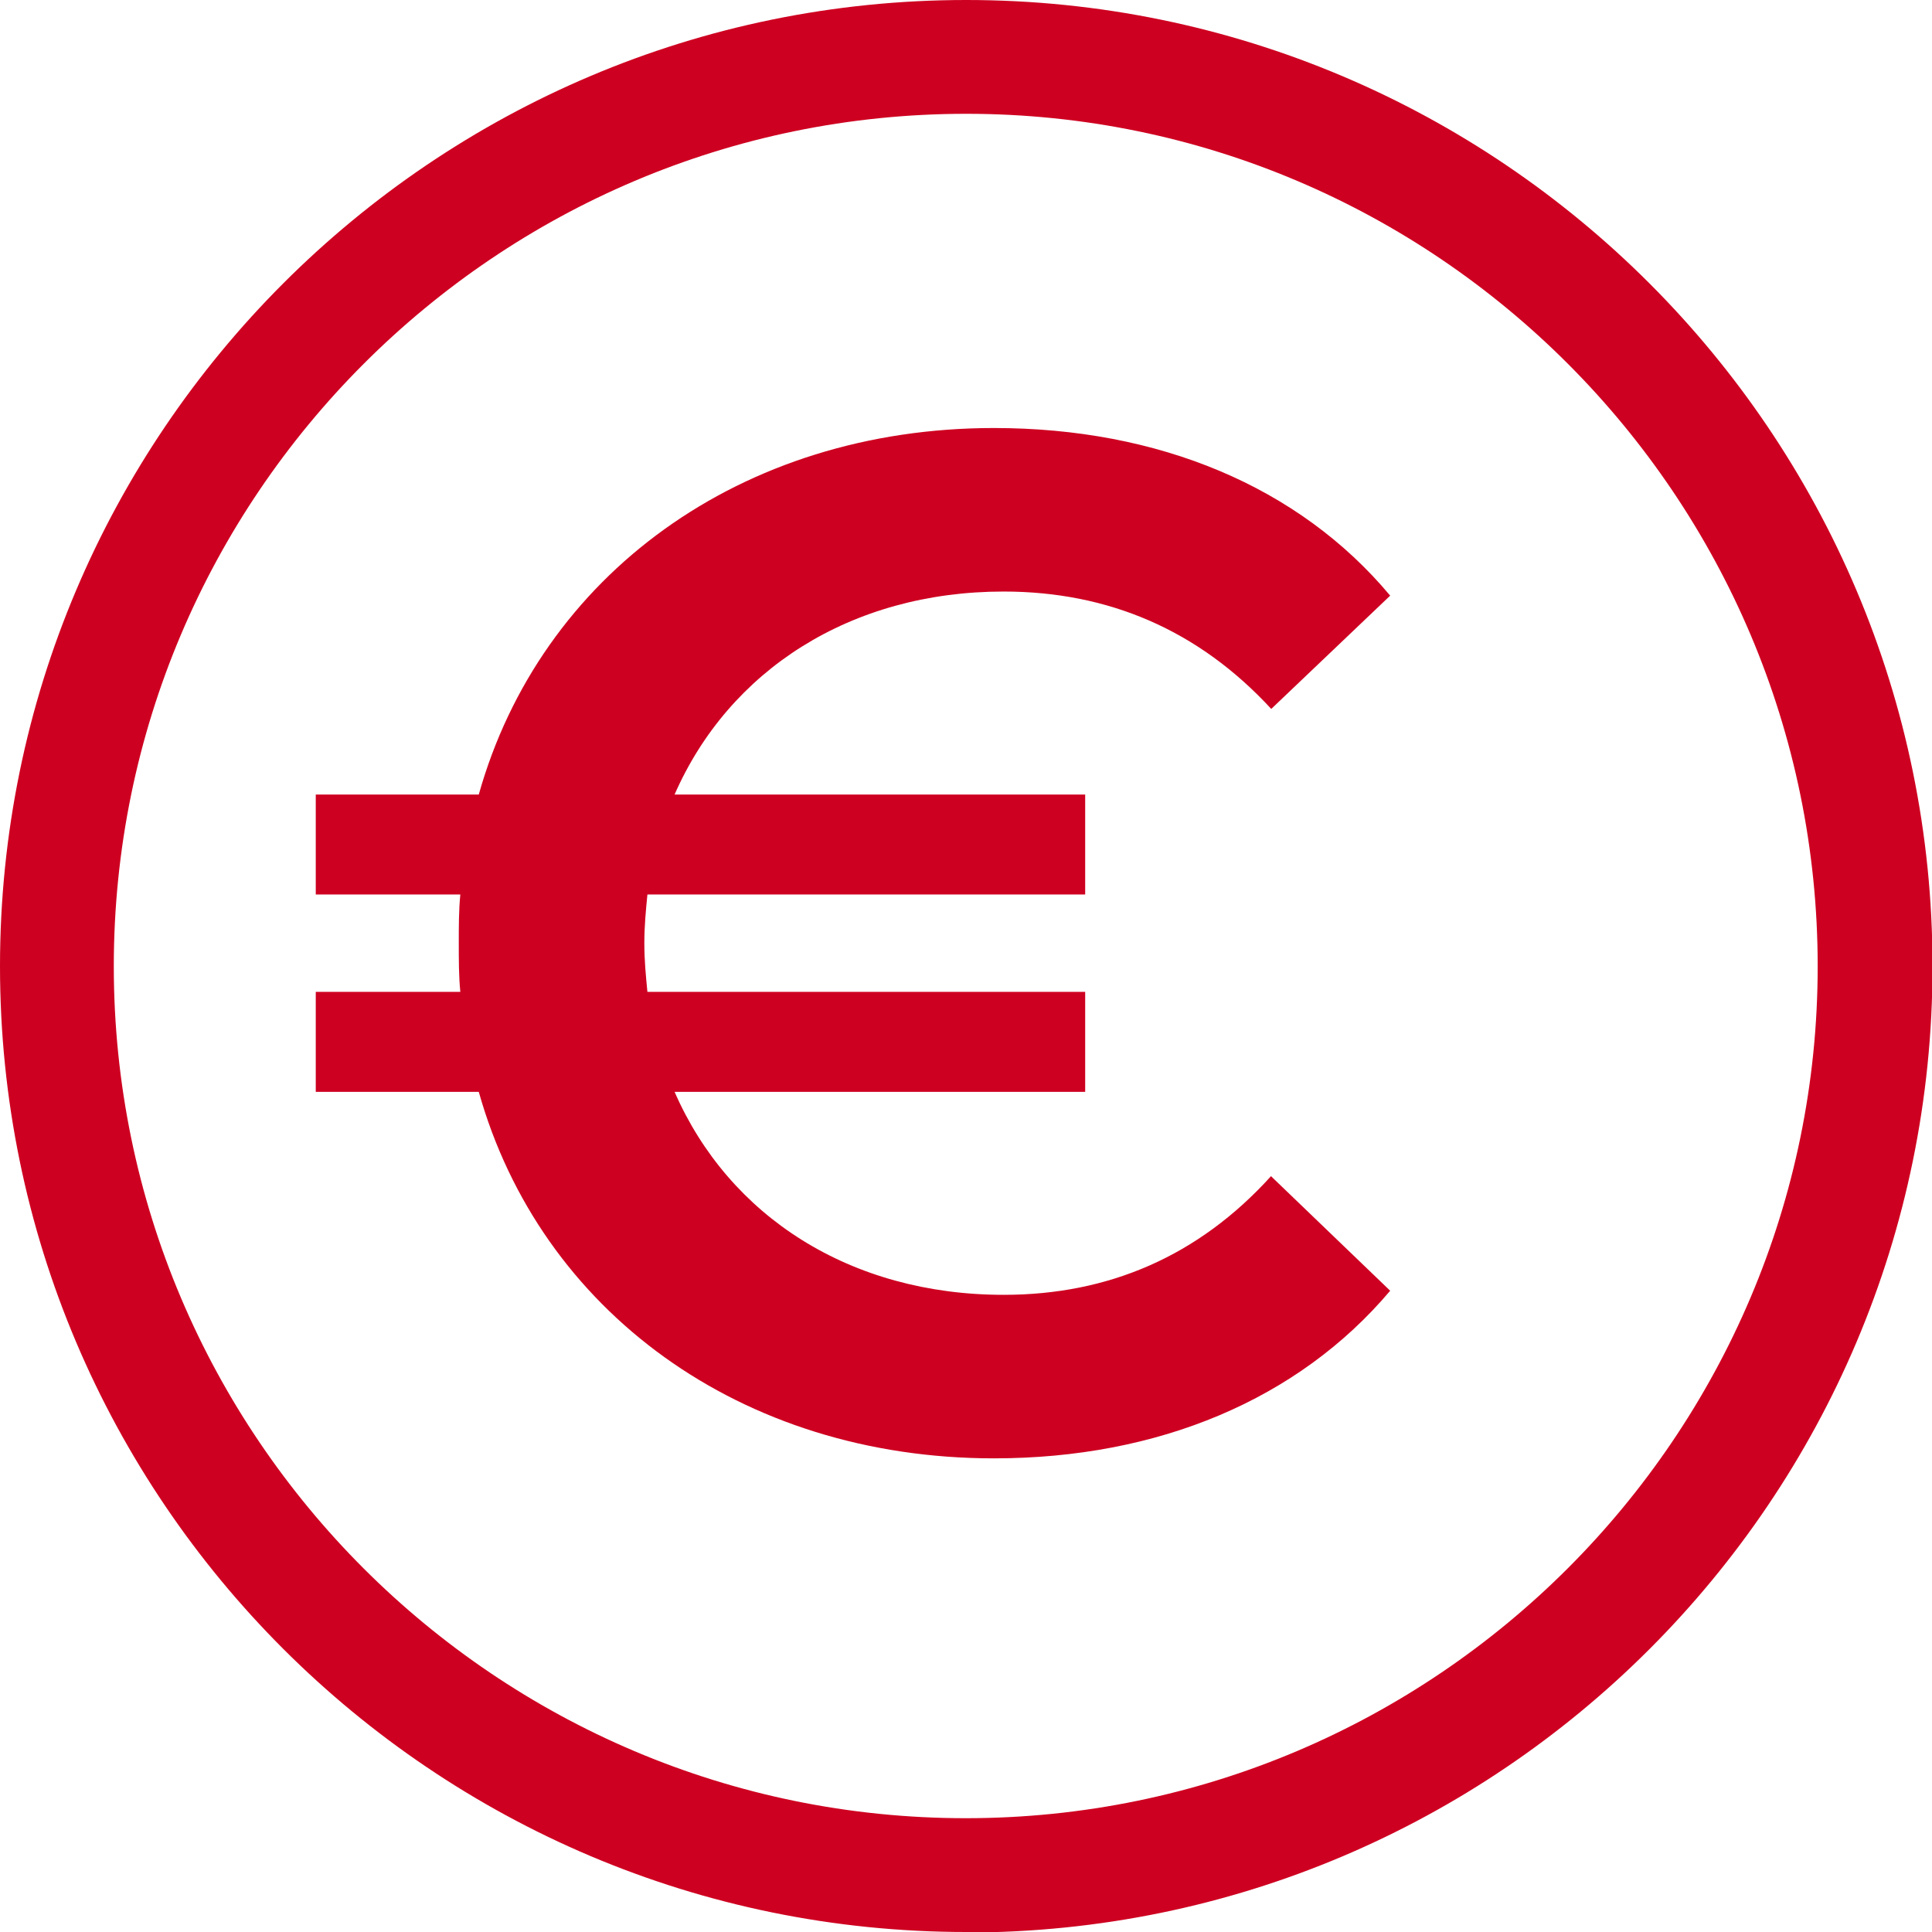
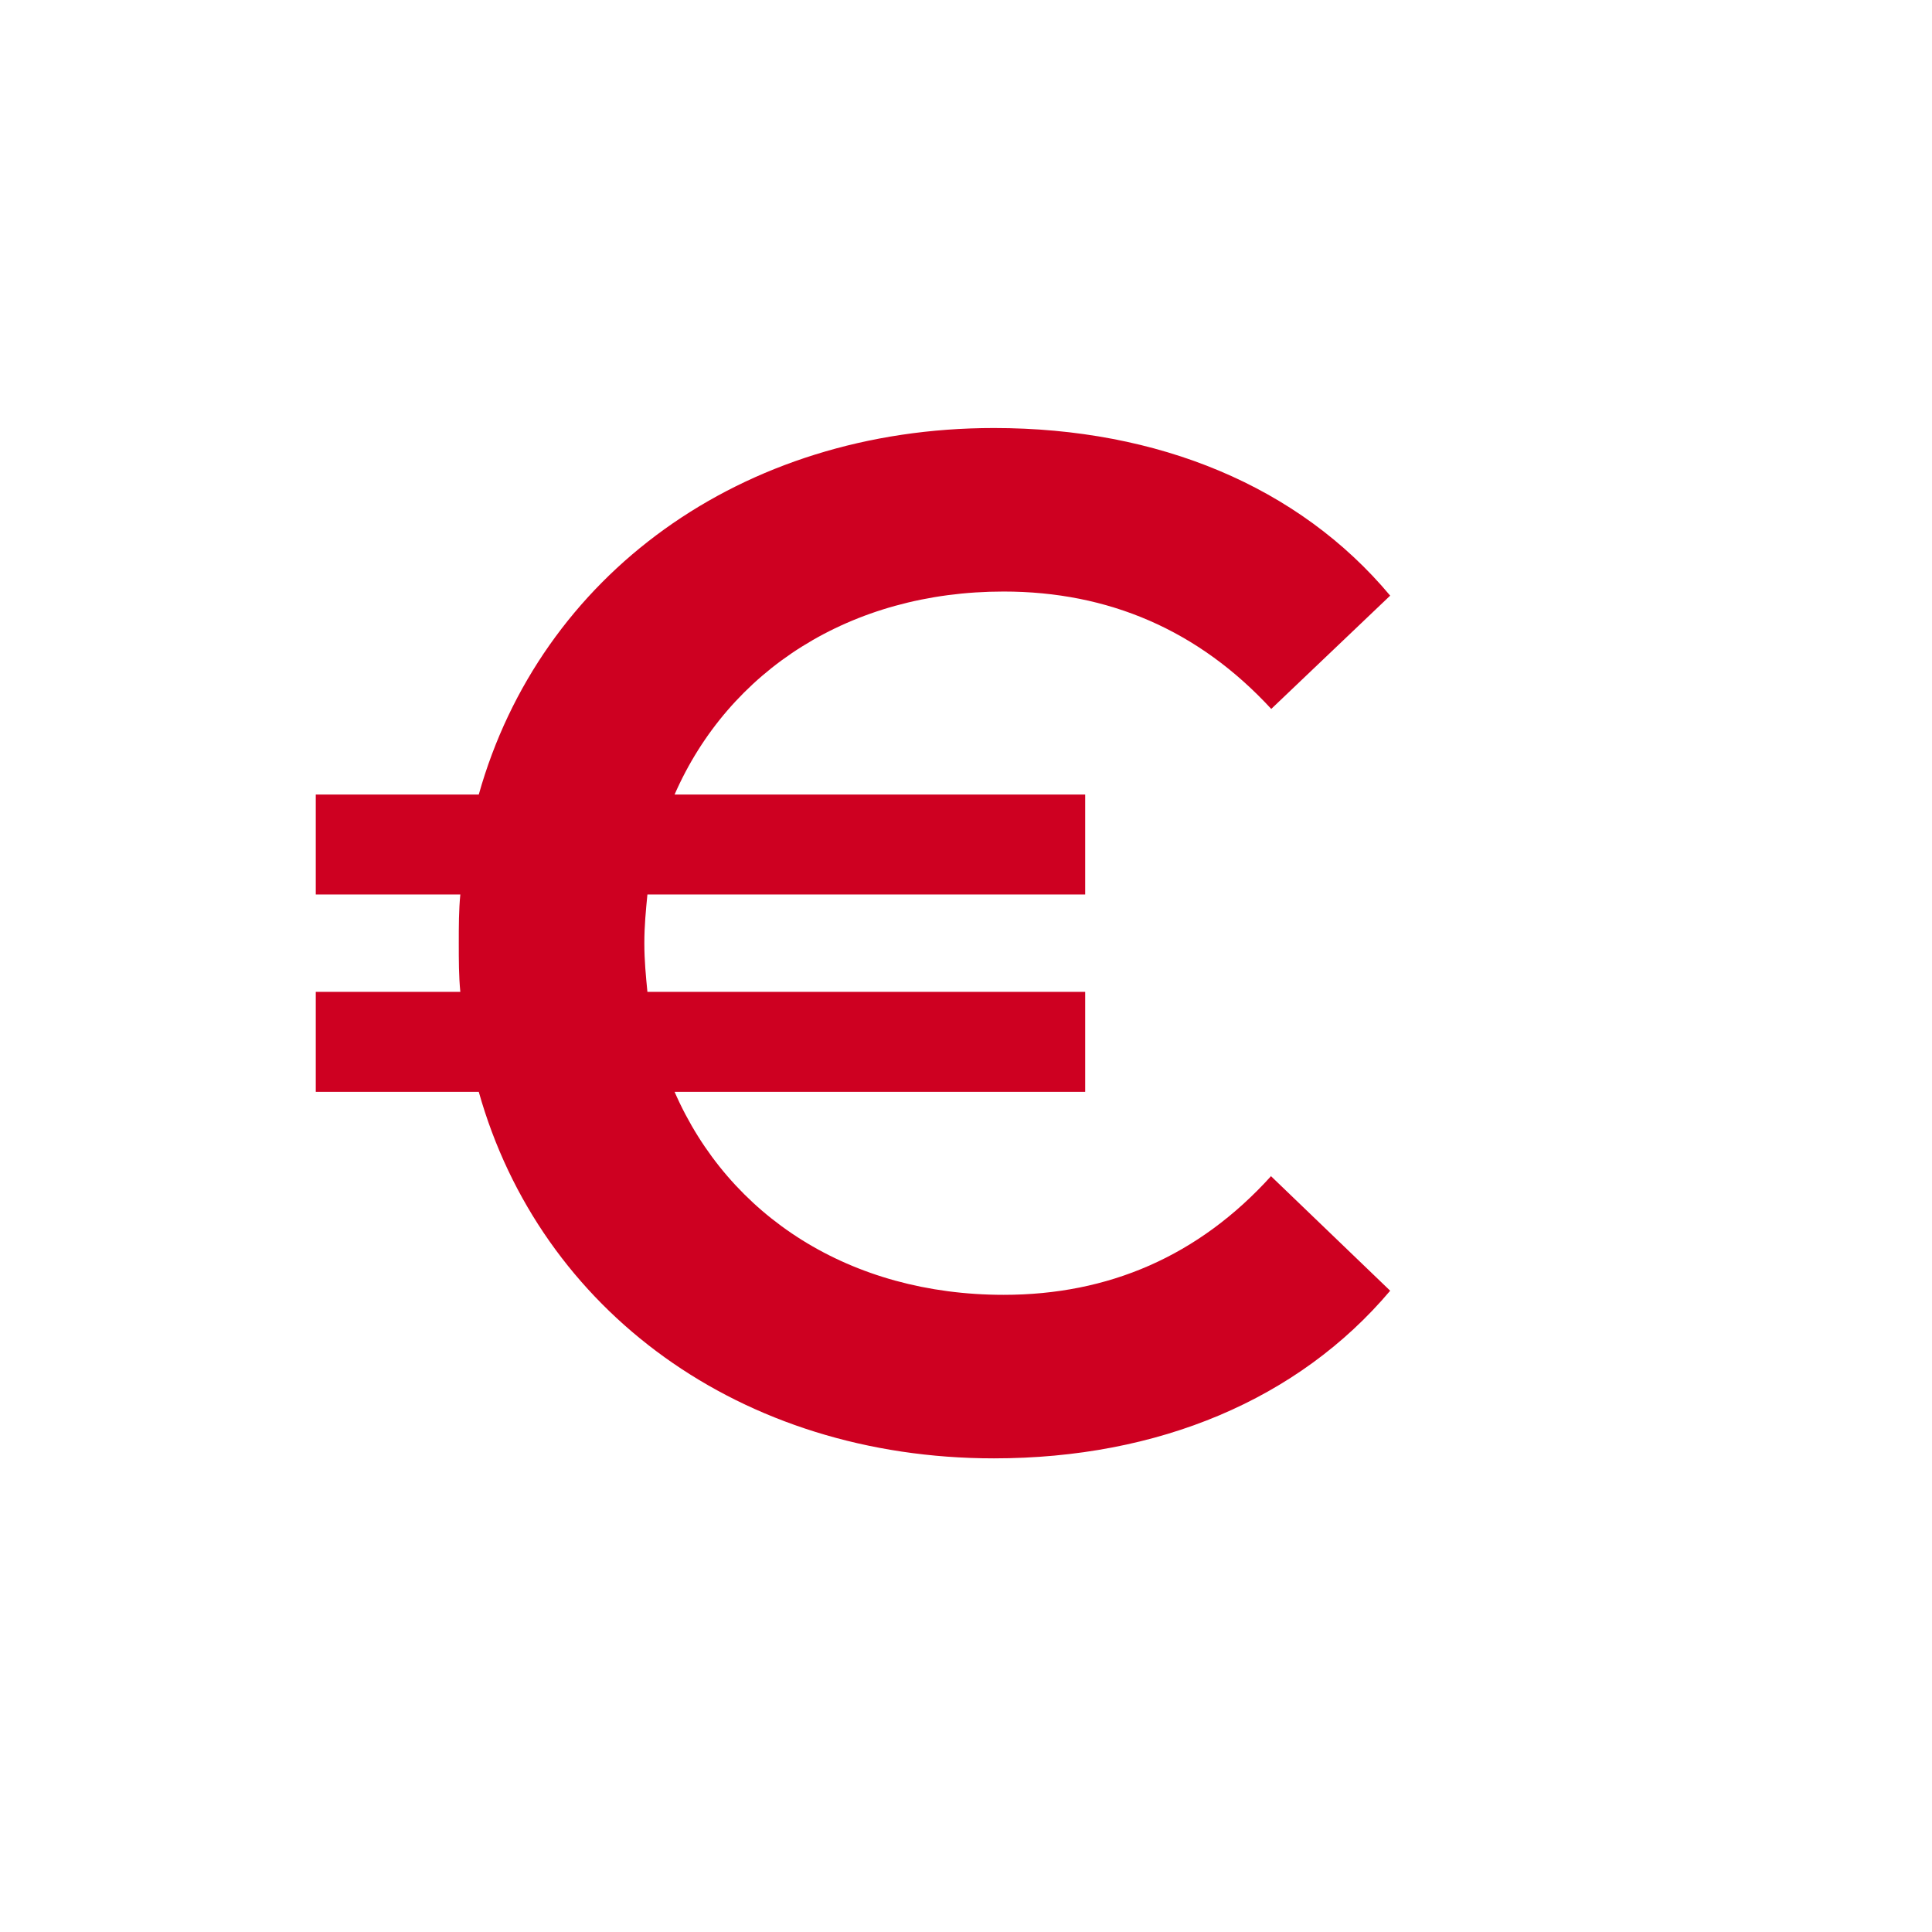
<svg xmlns="http://www.w3.org/2000/svg" id="Calque_2" data-name="Calque 2" viewBox="0 0 37.69 37.69">
  <defs>
    <style>      .cls-1 {        fill: #ce0021;      }    </style>
  </defs>
  <g id="Calque_1-2" data-name="Calque 1">
    <g>
      <path class="cls-1" d="M24.8,22.95l2.32,2.23c-1.79,2.12-4.52,3.27-7.73,3.27-4.94,0-8.85-2.88-10.05-7.15h-3.18v-1.95h2.82c-.03-.31-.03-.61-.03-.95s0-.64.03-.95h-2.82v-1.95h3.18c1.2-4.27,5.11-7.15,10.05-7.15,3.21,0,5.95,1.14,7.73,3.27l-2.32,2.21c-1.42-1.54-3.18-2.29-5.22-2.29-2.99,0-5.36,1.54-6.42,3.96h8.01v1.95h-8.54c-.03.31-.06.61-.06.95s.03.64.06.95h8.54v1.95h-8.01c1.06,2.43,3.43,3.96,6.42,3.96,2.04,0,3.8-.75,5.22-2.32Z" />
-       <path class="cls-1" d="M18.85,37.69C8.45,37.69,0,29.24,0,18.85S8.45,0,18.85,0s18.85,8.45,18.85,18.85-8.45,18.85-18.85,18.85ZM18.85,2.22C9.68,2.22,2.22,9.68,2.22,18.85s7.46,16.62,16.62,16.62,16.62-7.46,16.62-16.62S28.01,2.22,18.85,2.22Z" />
    </g>
  </g>
</svg>